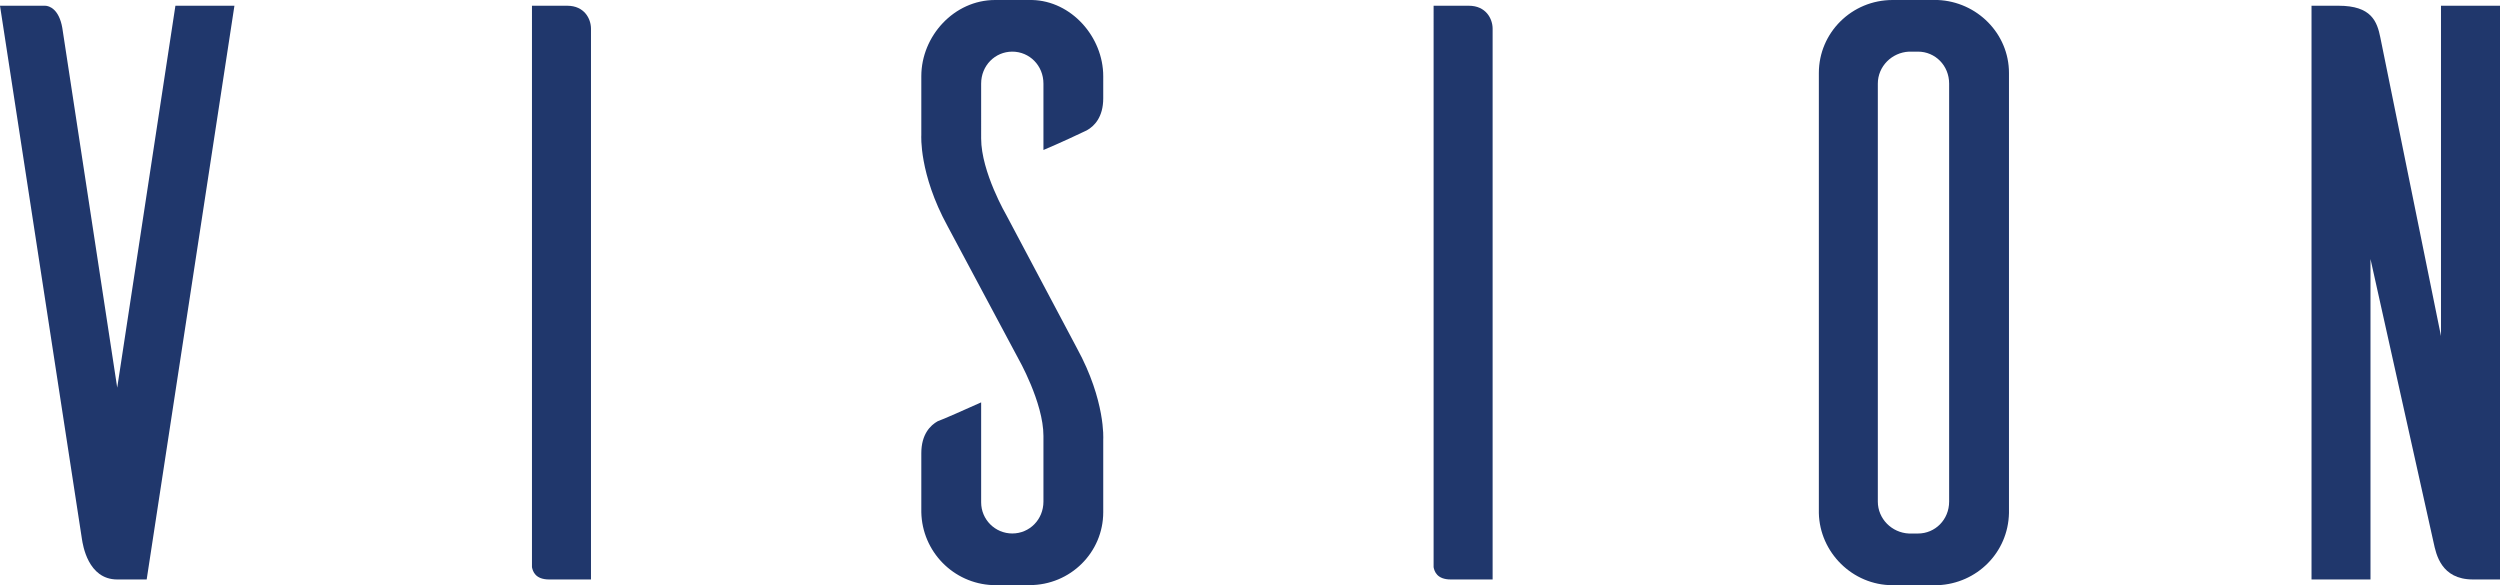
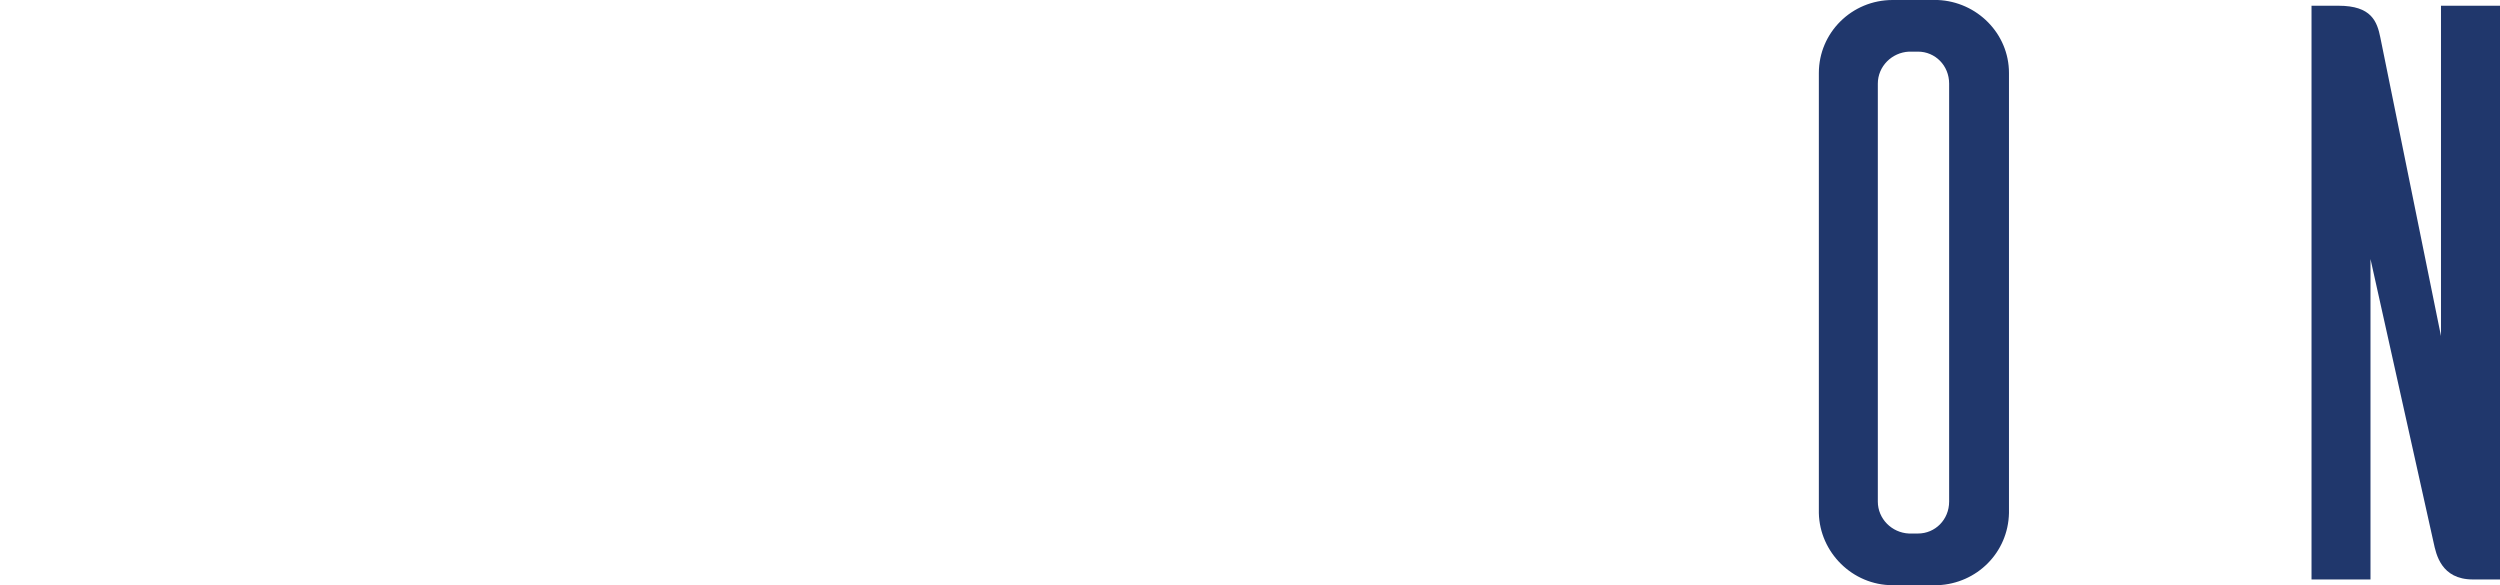
<svg xmlns="http://www.w3.org/2000/svg" version="1.1" id="レイヤー_1" x="0px" y="0px" viewBox="0 0 57.95 13.564" style="enable-background:new 0 0 57.95 13.564;" xml:space="preserve">
  <style type="text/css">
	.st0{fill:#20376C;}
</style>
  <g>
-     <path class="st0" d="M3.4,13.432H2.812H2.717c-0.684,0-0.798-0.817-0.817-0.931L0,0.133h1.045c0.095,0,0.323,0.076,0.399,0.513   l1.273,8.34l1.349-8.853h1.368L3.4,13.432z" />
-     <path class="st0" d="M13.148,0.133c0.399,0,0.551,0.304,0.551,0.532v12.767H12.73c-0.323,0-0.38-0.19-0.399-0.285V0.133H13.148z" />
-     <path class="st0" d="M24.187,3.477V1.938c0-0.418-0.323-0.741-0.722-0.741s-0.722,0.323-0.722,0.741V3.21   c0,0.779,0.589,1.786,0.589,1.786l1.633,3.078c0.665,1.216,0.608,2.108,0.608,2.108v1.691c0,0.931-0.76,1.69-1.709,1.69h-0.855   c-0.912-0.038-1.634-0.779-1.653-1.69v-1.368c0-0.437,0.209-0.646,0.38-0.741c0.114-0.038,0.665-0.284,1.007-0.437v2.317   c0,0.399,0.323,0.722,0.722,0.722s0.722-0.322,0.722-0.74v-1.521c0-0.778-0.589-1.805-0.589-1.805l-1.634-3.059   c-0.665-1.216-0.608-2.108-0.608-2.108V1.767c0-0.931,0.76-1.767,1.71-1.767h0.855c0.912,0.019,1.652,0.855,1.652,1.767V2.28   c0,0.437-0.209,0.646-0.38,0.741C25.08,3.078,24.548,3.325,24.187,3.477z" />
-     <path class="st0" d="M34.047,0.133c0.399,0,0.552,0.304,0.552,0.532v12.767h-0.97c-0.322,0-0.38-0.19-0.398-0.285V0.133H34.047z" />
-     <path class="st0" d="M44.916,0c0.912,0.038,1.652,0.779,1.652,1.691v10.202c-0.019,0.912-0.74,1.634-1.652,1.672h-1.045   c-0.931,0-1.69-0.76-1.71-1.672V1.691C42.161,0.76,42.921,0,43.871,0H44.916z M44.459,12.367c0.399,0,0.722-0.322,0.722-0.74V1.938   c0-0.418-0.322-0.741-0.722-0.741H44.25c-0.398,0.019-0.722,0.342-0.722,0.741v9.689c0,0.398,0.323,0.722,0.722,0.74H44.459z" />
+     <path class="st0" d="M44.916,0c0.912,0.038,1.652,0.779,1.652,1.691v10.202c-0.019,0.912-0.74,1.634-1.652,1.672h-1.045   c-0.931,0-1.69-0.76-1.71-1.672V1.691C42.161,0.76,42.921,0,43.871,0H44.916M44.459,12.367c0.399,0,0.722-0.322,0.722-0.74V1.938   c0-0.418-0.322-0.741-0.722-0.741H44.25c-0.398,0.019-0.722,0.342-0.722,0.741v9.689c0,0.398,0.323,0.722,0.722,0.74H44.459z" />
    <path class="st0" d="M57.95,13.432h-0.627c-0.741,0-0.854-0.589-0.912-0.855l-1.463-6.573v7.428h-1.367V0.133h0.627   c0.76,0,0.893,0.361,0.969,0.741l1.405,6.915V0.133h1.368V13.432z" />
  </g>
</svg>